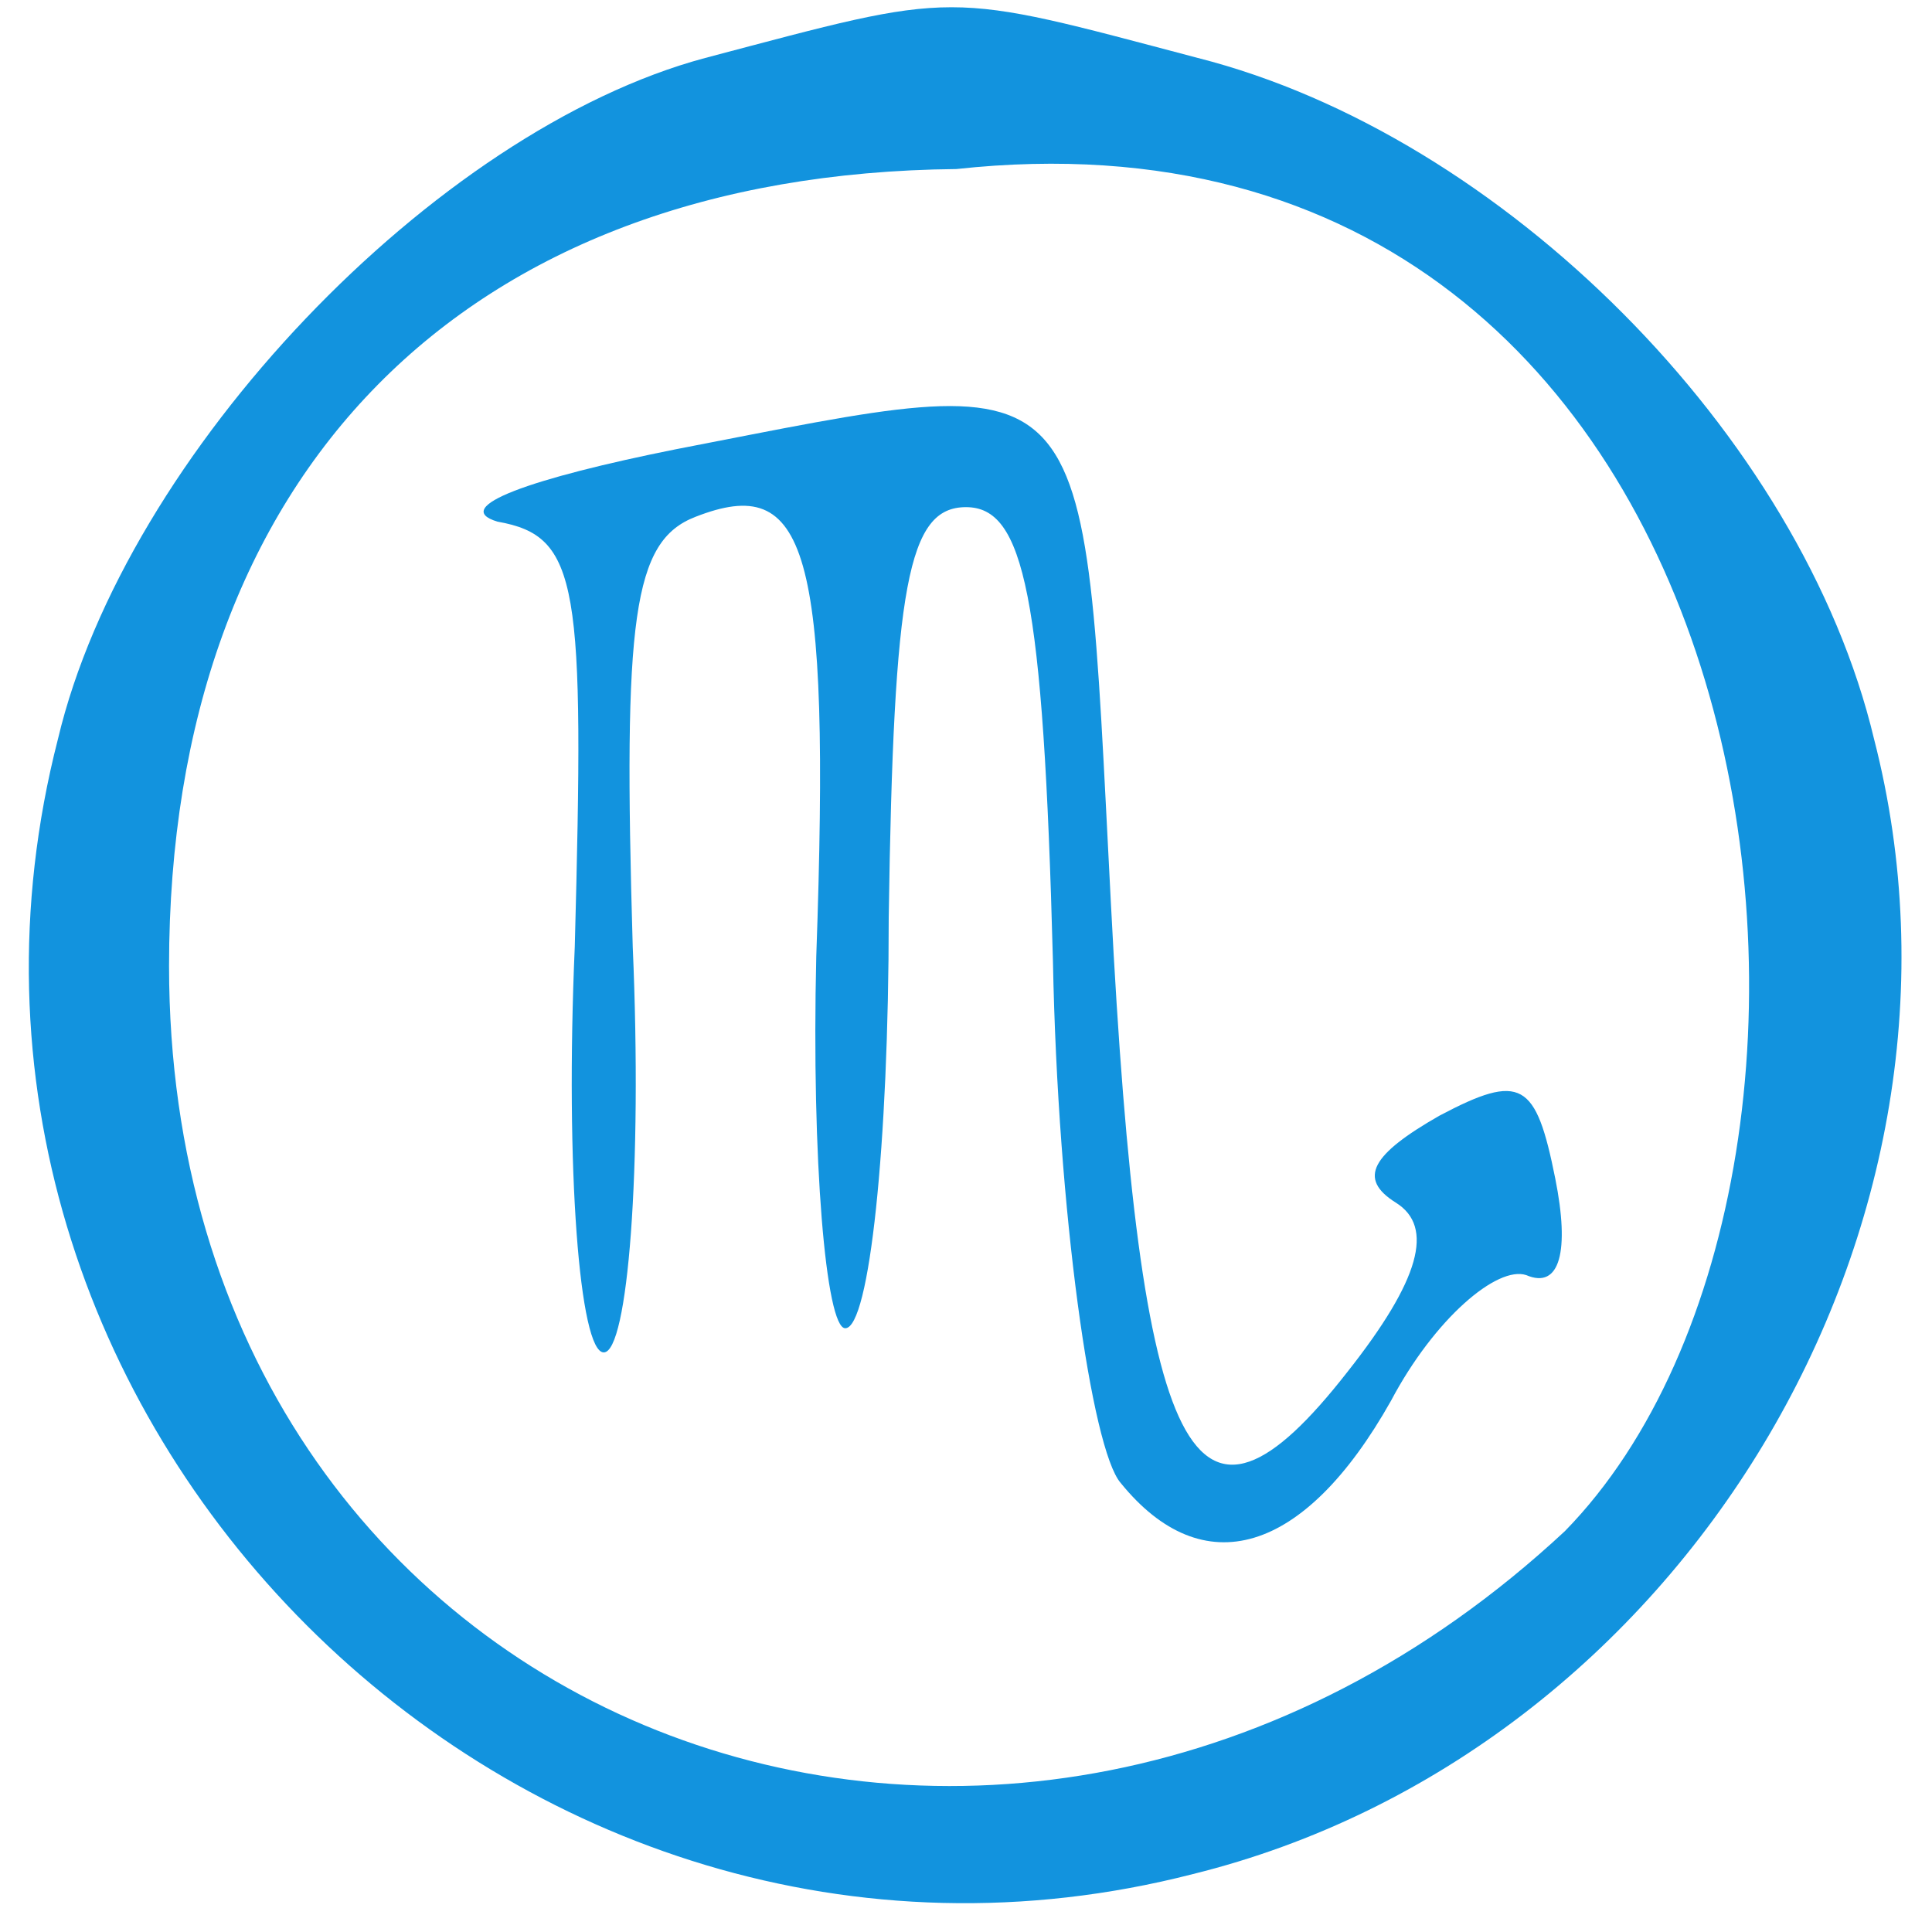
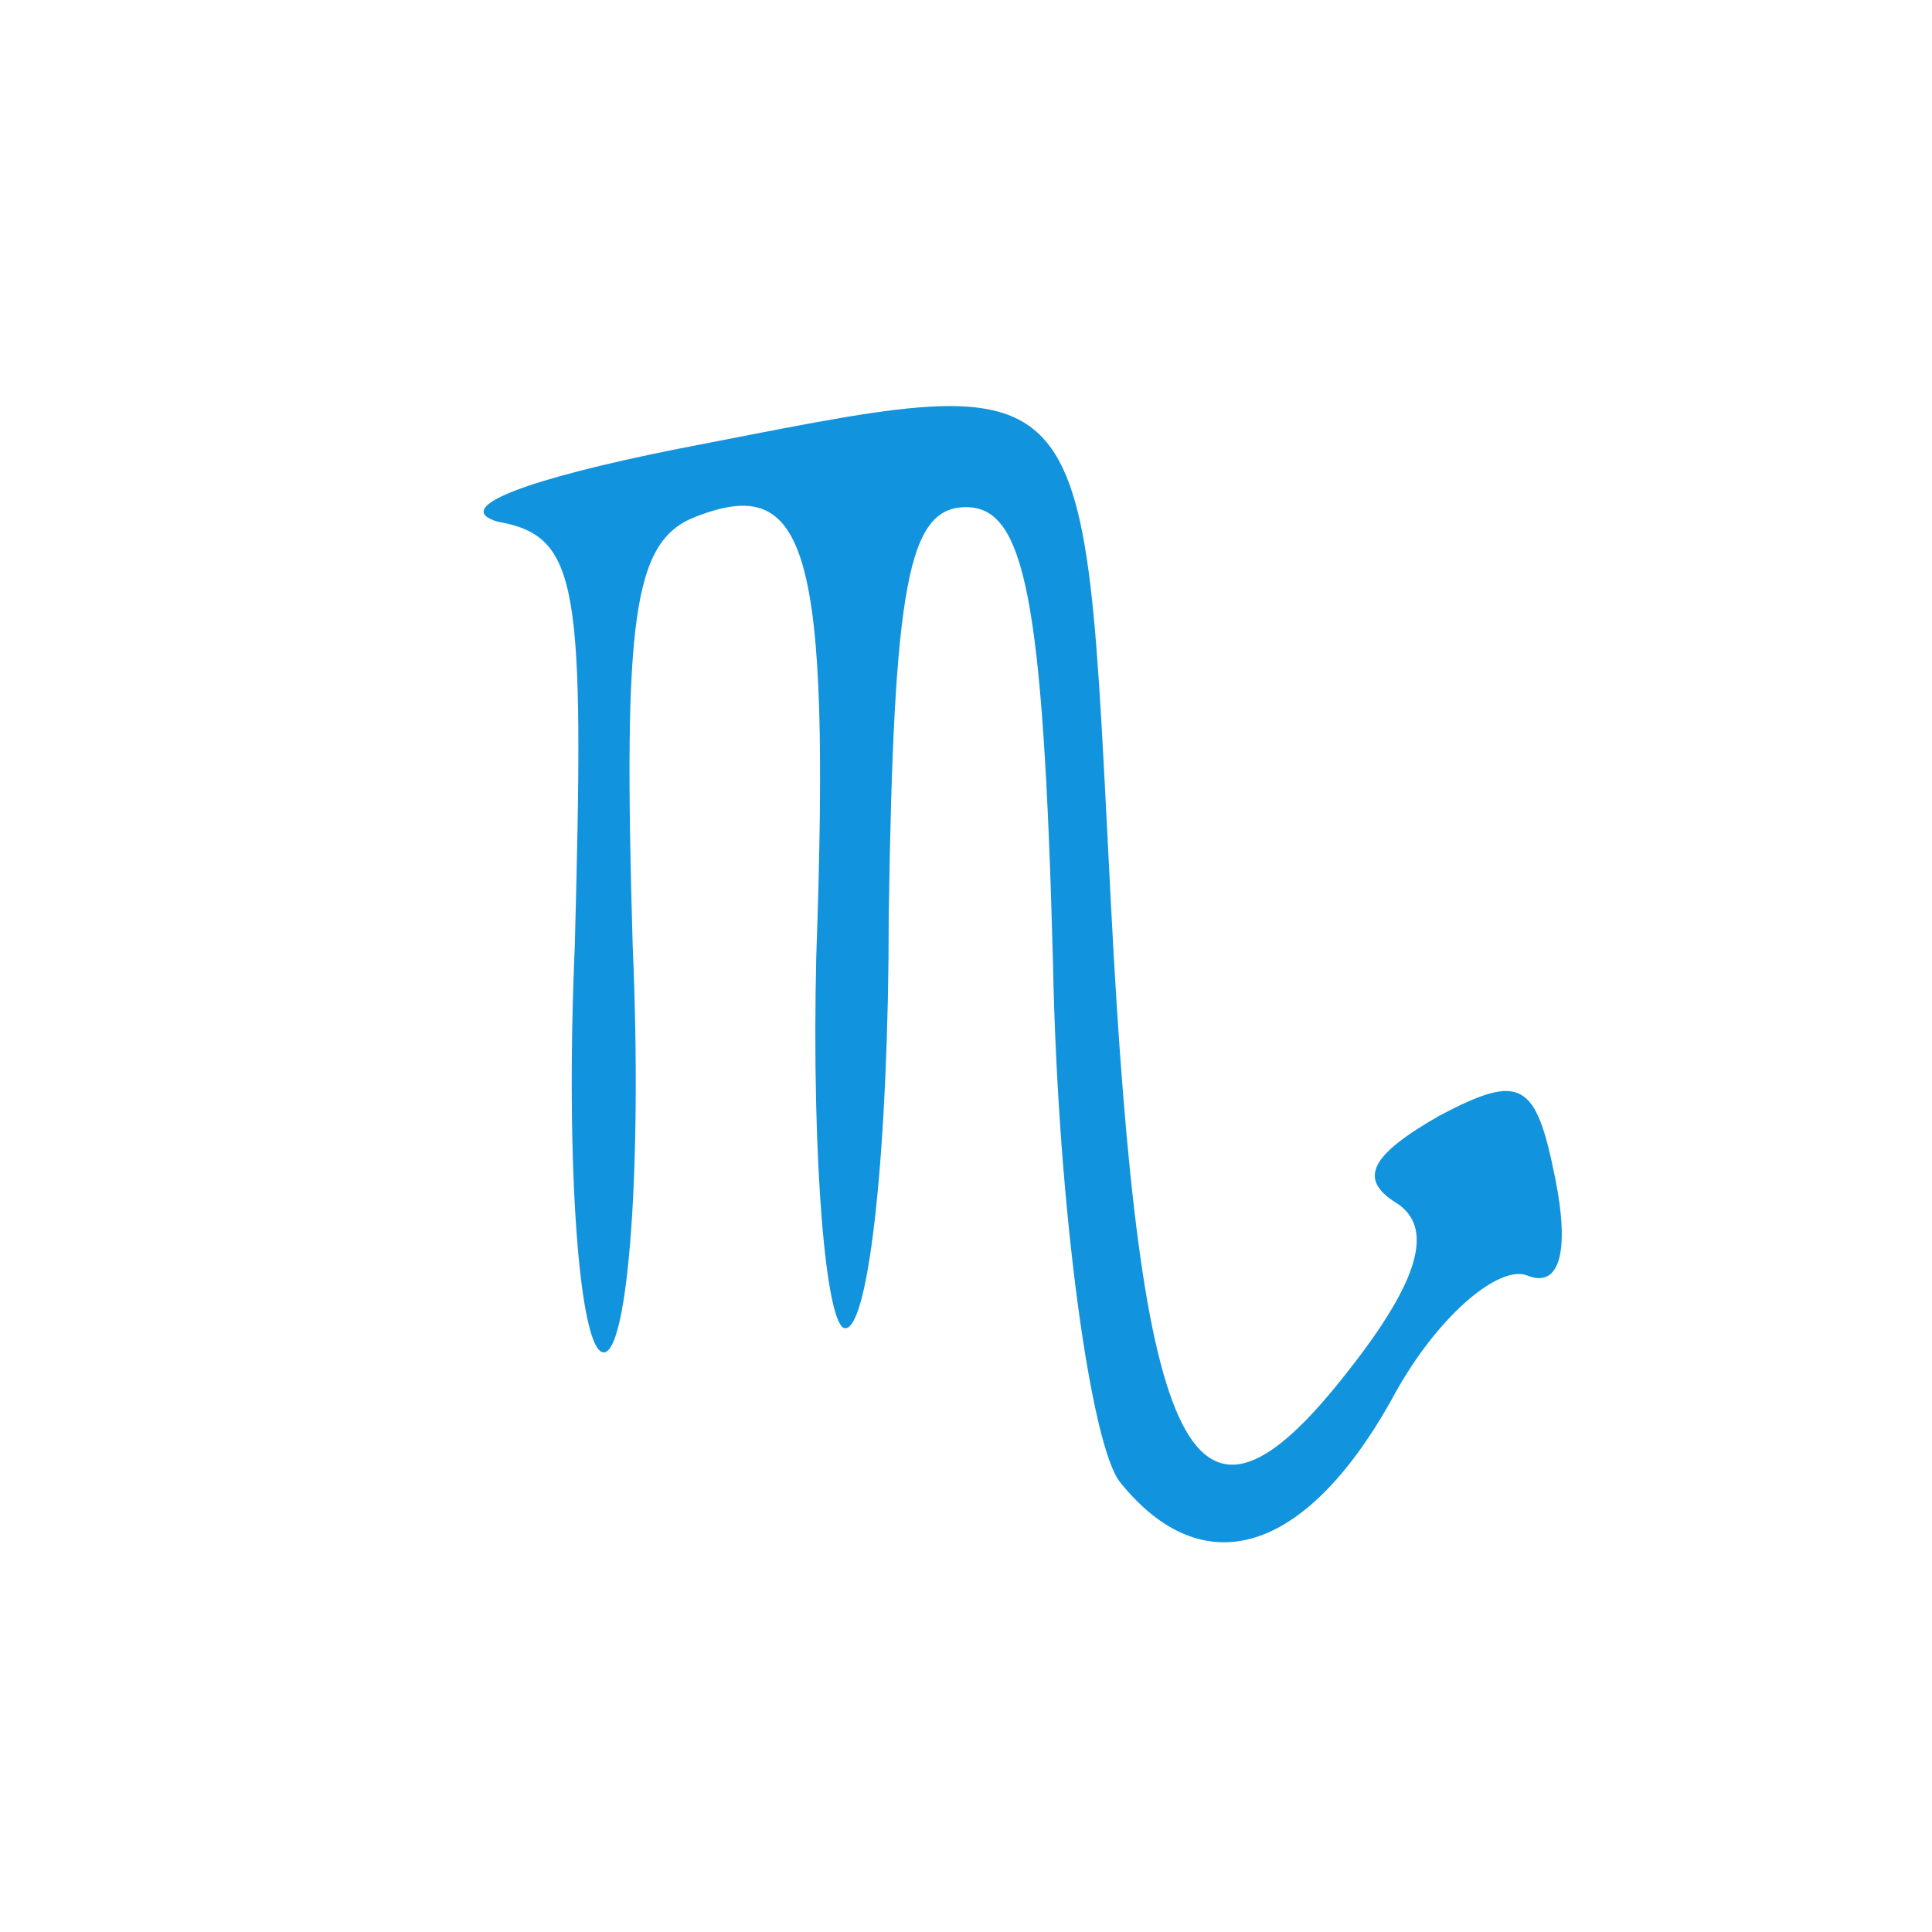
<svg xmlns="http://www.w3.org/2000/svg" width="40" height="40" fill="#1293DE" version="1.0">
-   <path d="M14.6 1.2C9 2.7 2.6 9.4 1.2 15.3c-3.6 14 9.5 27.1 23.5 23.5 10.1-2.5 16.7-13.4 14.1-23.5-1.5-6.3-7.7-12.5-14-14.1-5.3-1.4-4.9-1.4-10.2 0Zm17.8 30.5C20.8 42.5 3.5 35.8 3.5 20 3.5 9.8 9.6 3.6 19.8 3.5c17.214-1.875 19.92 20.71 12.6 28.2Z" />
  <path d="M14 9.3c-3 .6-4.7 1.2-3.7 1.5 1.7.3 1.8 1.3 1.6 8.8-.2 4.6.1 8.4.6 8.4s.8-3.8.6-8.4c-.2-6.8 0-8.4 1.3-8.9 2.3-.9 2.8.6 2.5 9.1-.1 4.2.2 7.7.6 7.7.5 0 .9-3.8.9-8.5.1-6.9.4-8.5 1.6-8.5 1.2 0 1.6 1.8 1.8 9.4.1 5.2.8 10.1 1.4 10.8 1.7 2.1 3.8 1.5 5.6-1.7.9-1.7 2.2-2.8 2.8-2.6.7.3.9-.5.6-2-.4-2-.7-2.2-2.4-1.3-1.4.8-1.7 1.3-.9 1.8.8.5.5 1.6-1 3.5-3.2 4.1-4.3 2-4.9-9.7-.6-11.5-.2-11.1-9-9.4z" />
</svg>